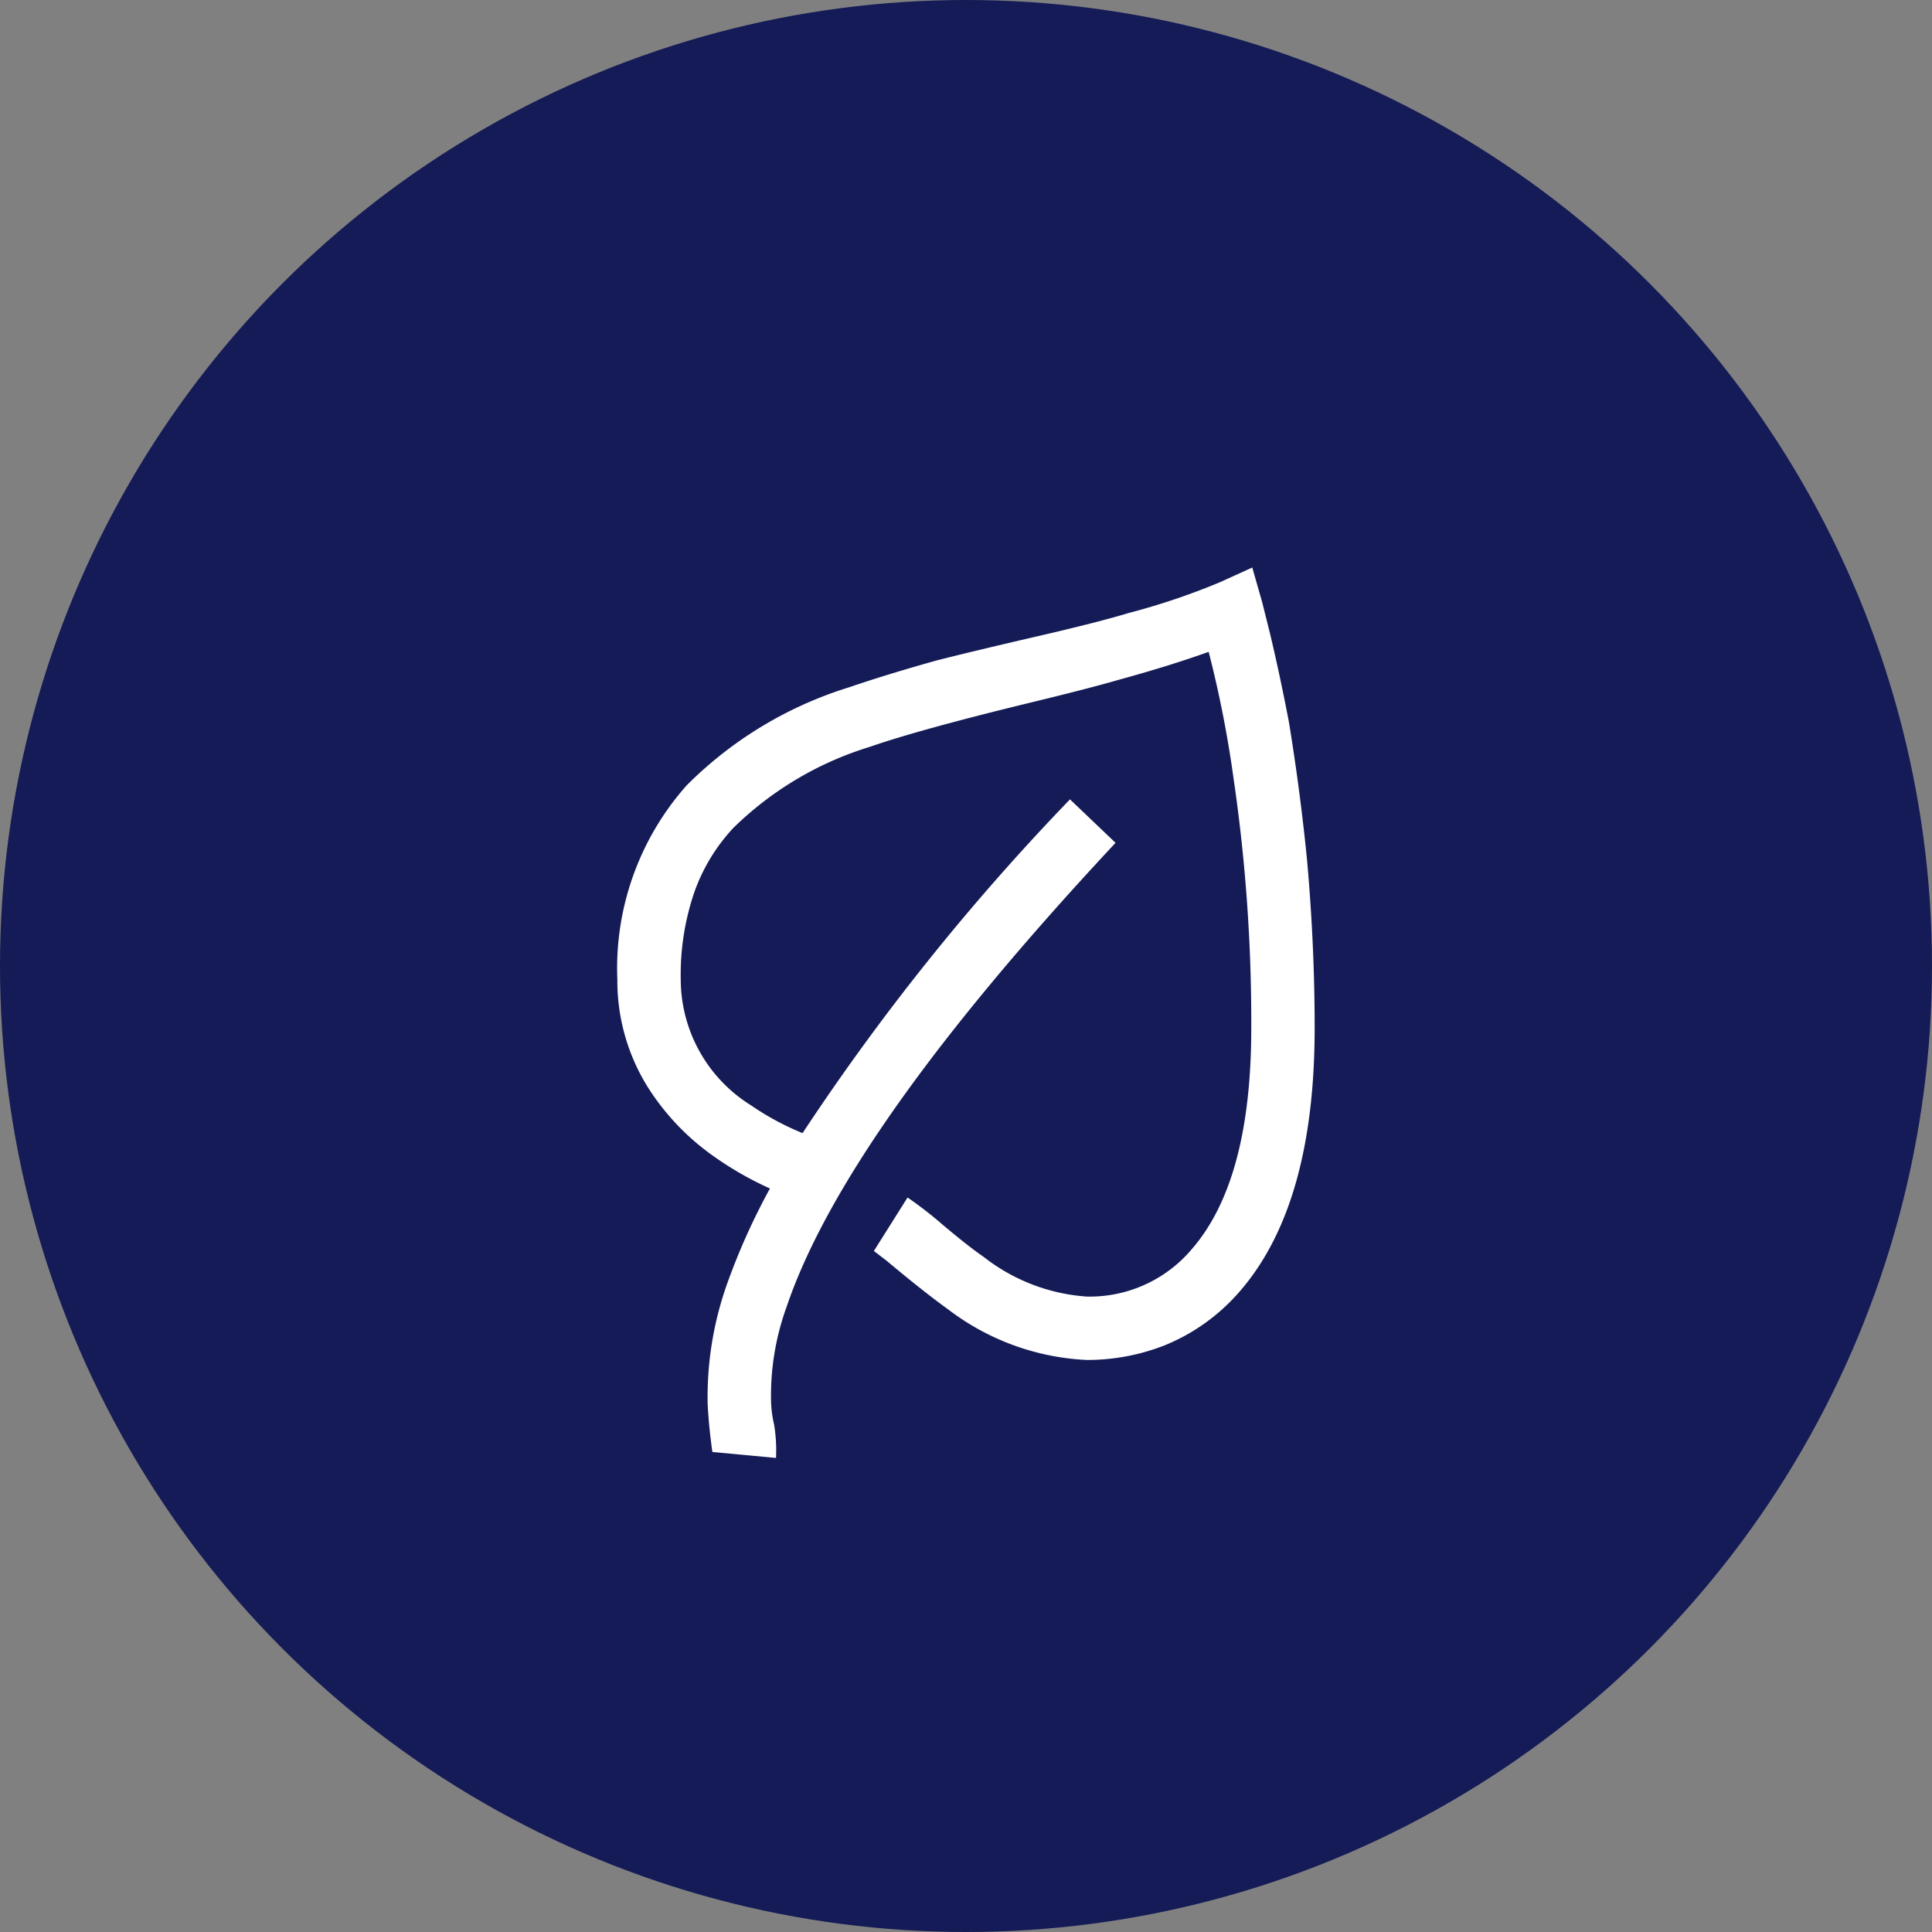
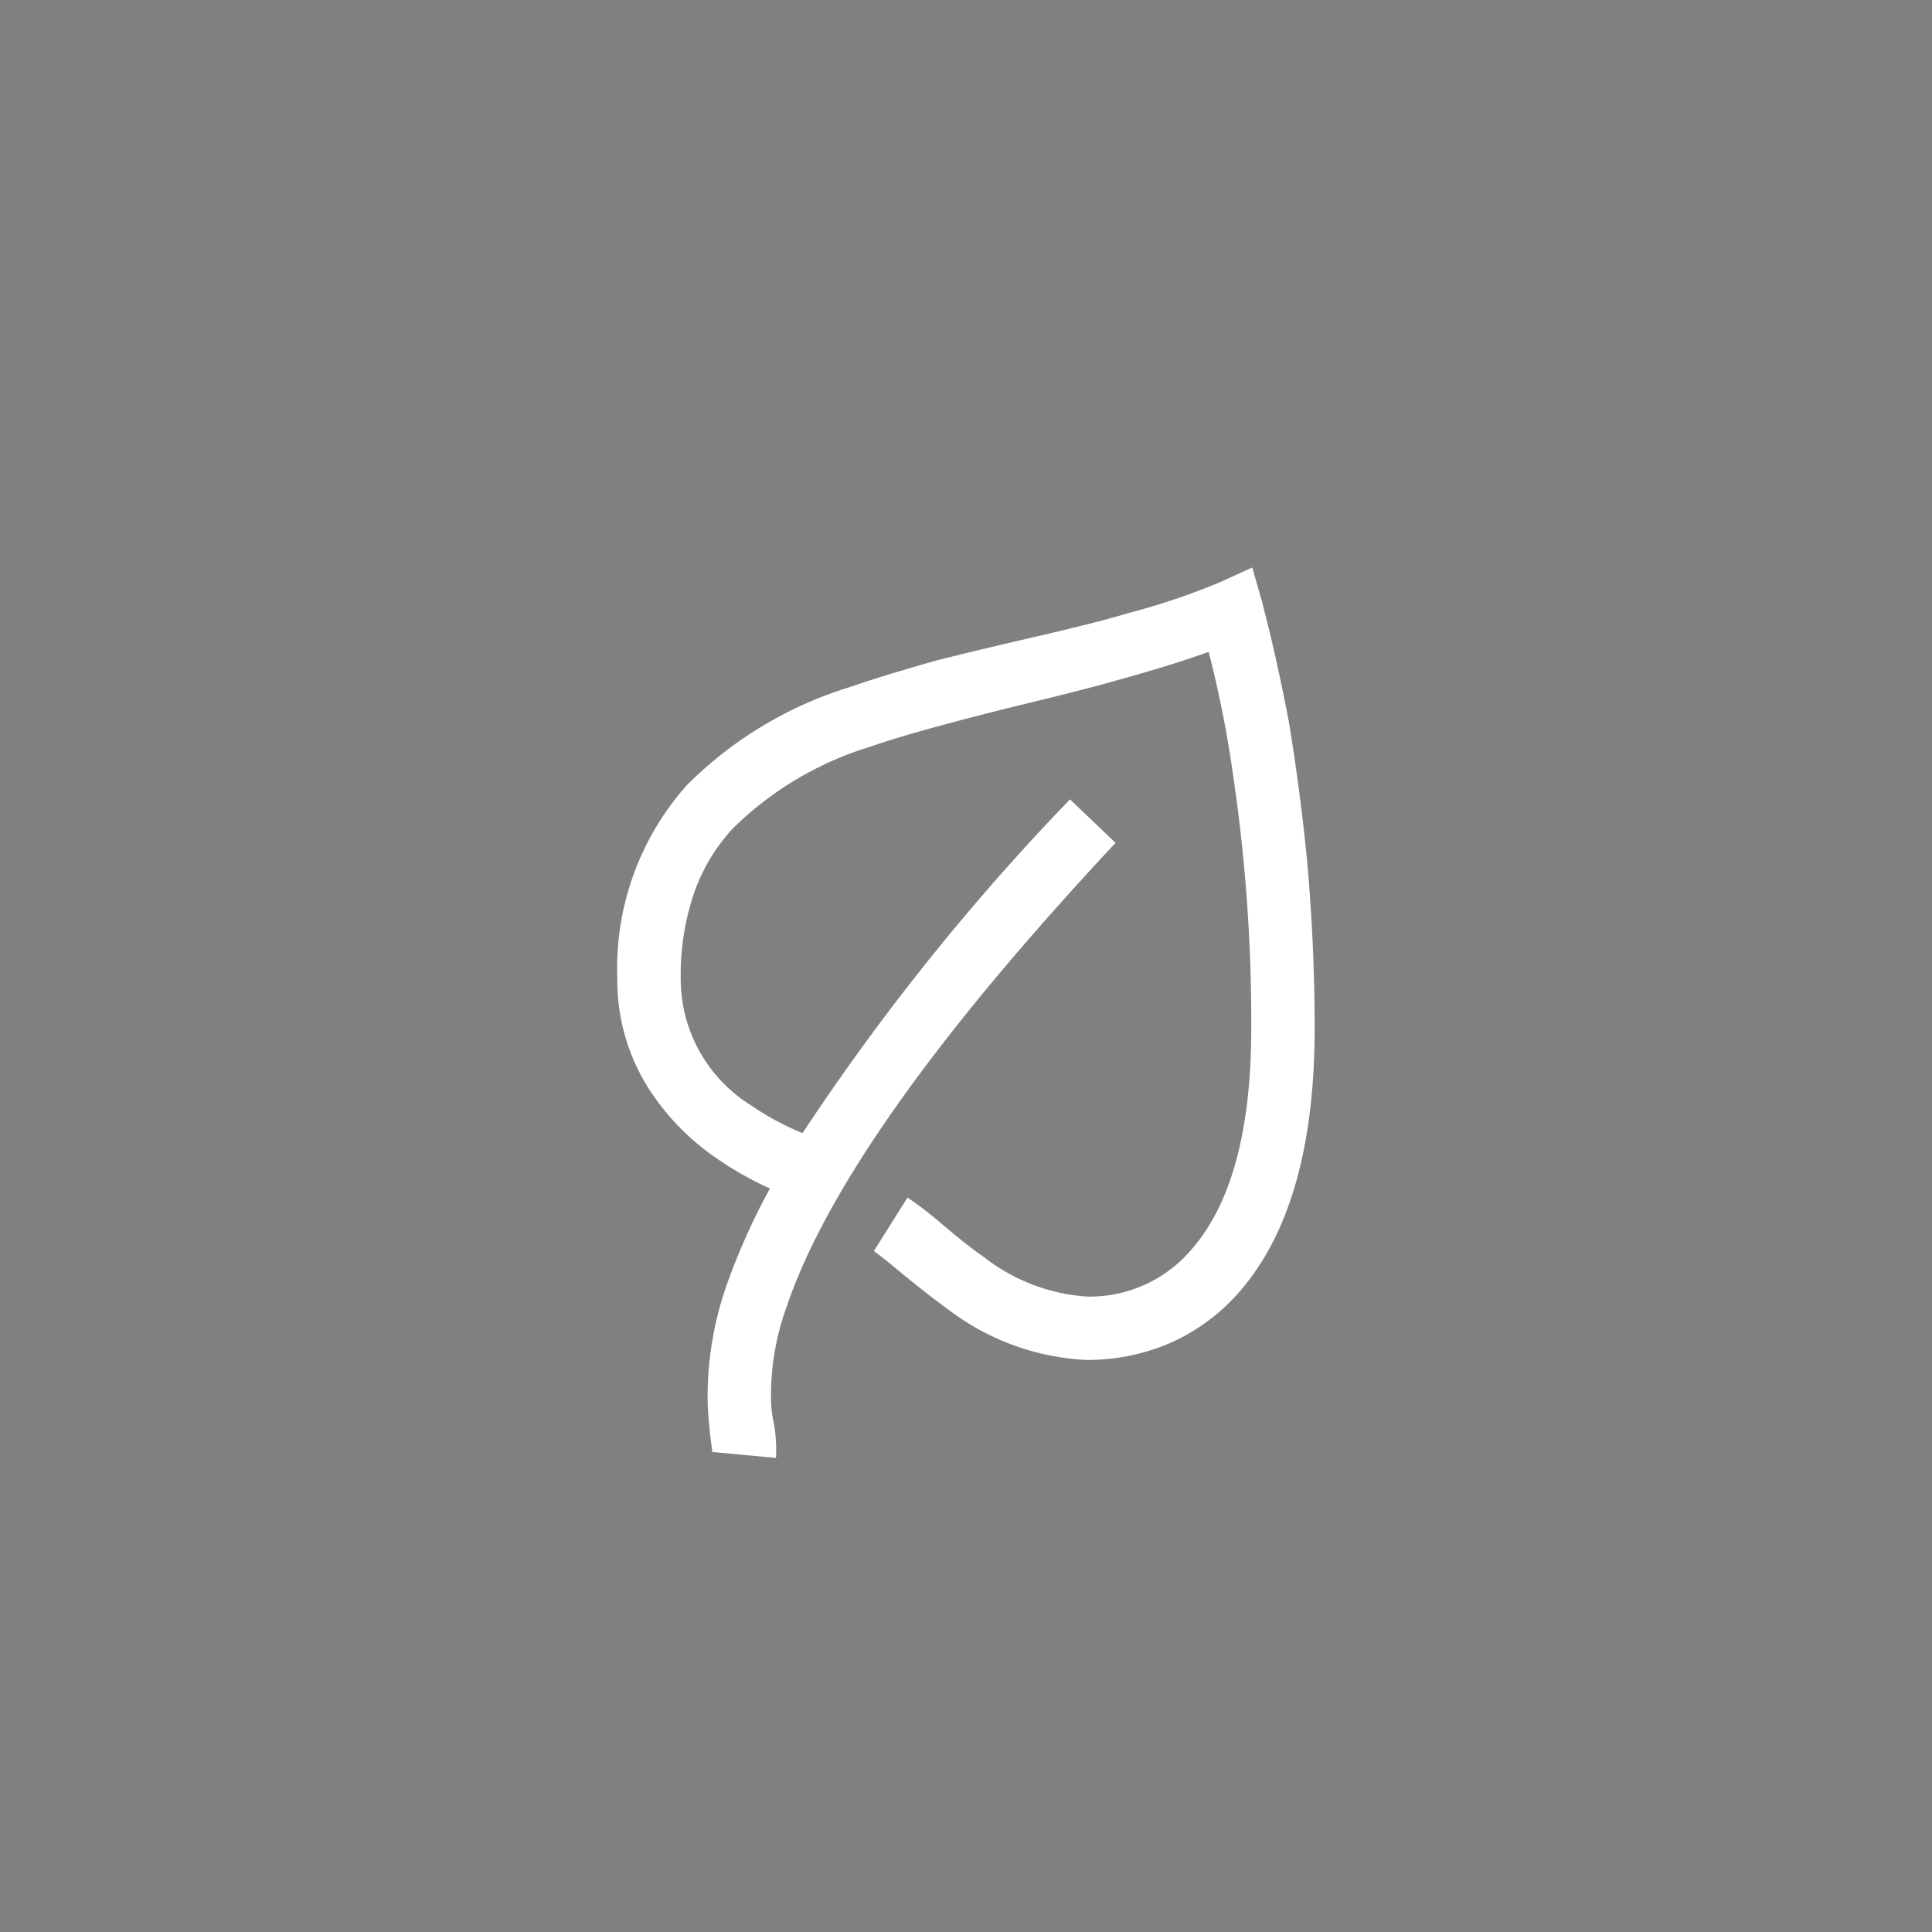
<svg xmlns="http://www.w3.org/2000/svg" width="80" height="80" viewBox="0 0 80 80">
  <rect x="0" y="0" width="80" height="80" fill="#808080" stroke="none" />
  <g id="Groupe_4115" data-name="Groupe 4115" transform="translate(-385 -1233)">
-     <circle id="Ellipse_90" data-name="Ellipse 90" cx="40" cy="40" r="40" transform="translate(385 1233)" fill="#141b56" />
    <path id="Tracé_5721" data-name="Tracé 5721" d="M32.854-31.5l-1.354.615a28.689,28.689,0,0,1-3.773,1.271q-1.354.41-4.225,1.066-2.461.574-3.732.9-2.051.574-3.609,1.107a16.287,16.287,0,0,0-6.727,4.061,11.4,11.4,0,0,0-2.871,8.039A8.324,8.324,0,0,0,7.834-9.967,10.124,10.124,0,0,0,10.582-7.1a13.787,13.787,0,0,0,2.3,1.313,27.192,27.192,0,0,0-1.8,4.02,13.99,13.99,0,0,0-.779,4.922q.041.738.123,1.415t.082.554l2.625.246a6.5,6.5,0,0,0-.082-1.395,4.688,4.688,0,0,1-.123-.943A10.786,10.786,0,0,1,13.576-.9q2.461-7.26,13.617-19.2l-1.887-1.8A96.439,96.439,0,0,0,14.232-8.08,11.259,11.259,0,0,1,12.1-9.229a6.155,6.155,0,0,1-2.912-5.209,10.547,10.547,0,0,1,.574-3.65,7.625,7.625,0,0,1,1.6-2.625,13.86,13.86,0,0,1,5.66-3.363q2.01-.7,6.521-1.8,2.543-.615,3.814-.984,2.092-.574,3.691-1.148A46.268,46.268,0,0,1,32.074-22.8a69.416,69.416,0,0,1,.738,10.377q0,6.316-2.461,9.146A5.53,5.53,0,0,1,26-1.312a7.782,7.782,0,0,1-4.266-1.641q-.656-.451-1.723-1.354A16.321,16.321,0,0,0,18.58-5.414L17.186-3.2l.533.41q1.518,1.271,2.543,2.01A10.241,10.241,0,0,0,26,1.313,8.747,8.747,0,0,0,29.244.7a8.162,8.162,0,0,0,3.117-2.256q3.076-3.568,3.076-10.869,0-3.527-.328-7.1-.287-2.83-.738-5.578-.369-1.928-.779-3.65l-.328-1.312Z" transform="translate(404 1288)" fill="#fff" />
  </g>
</svg>